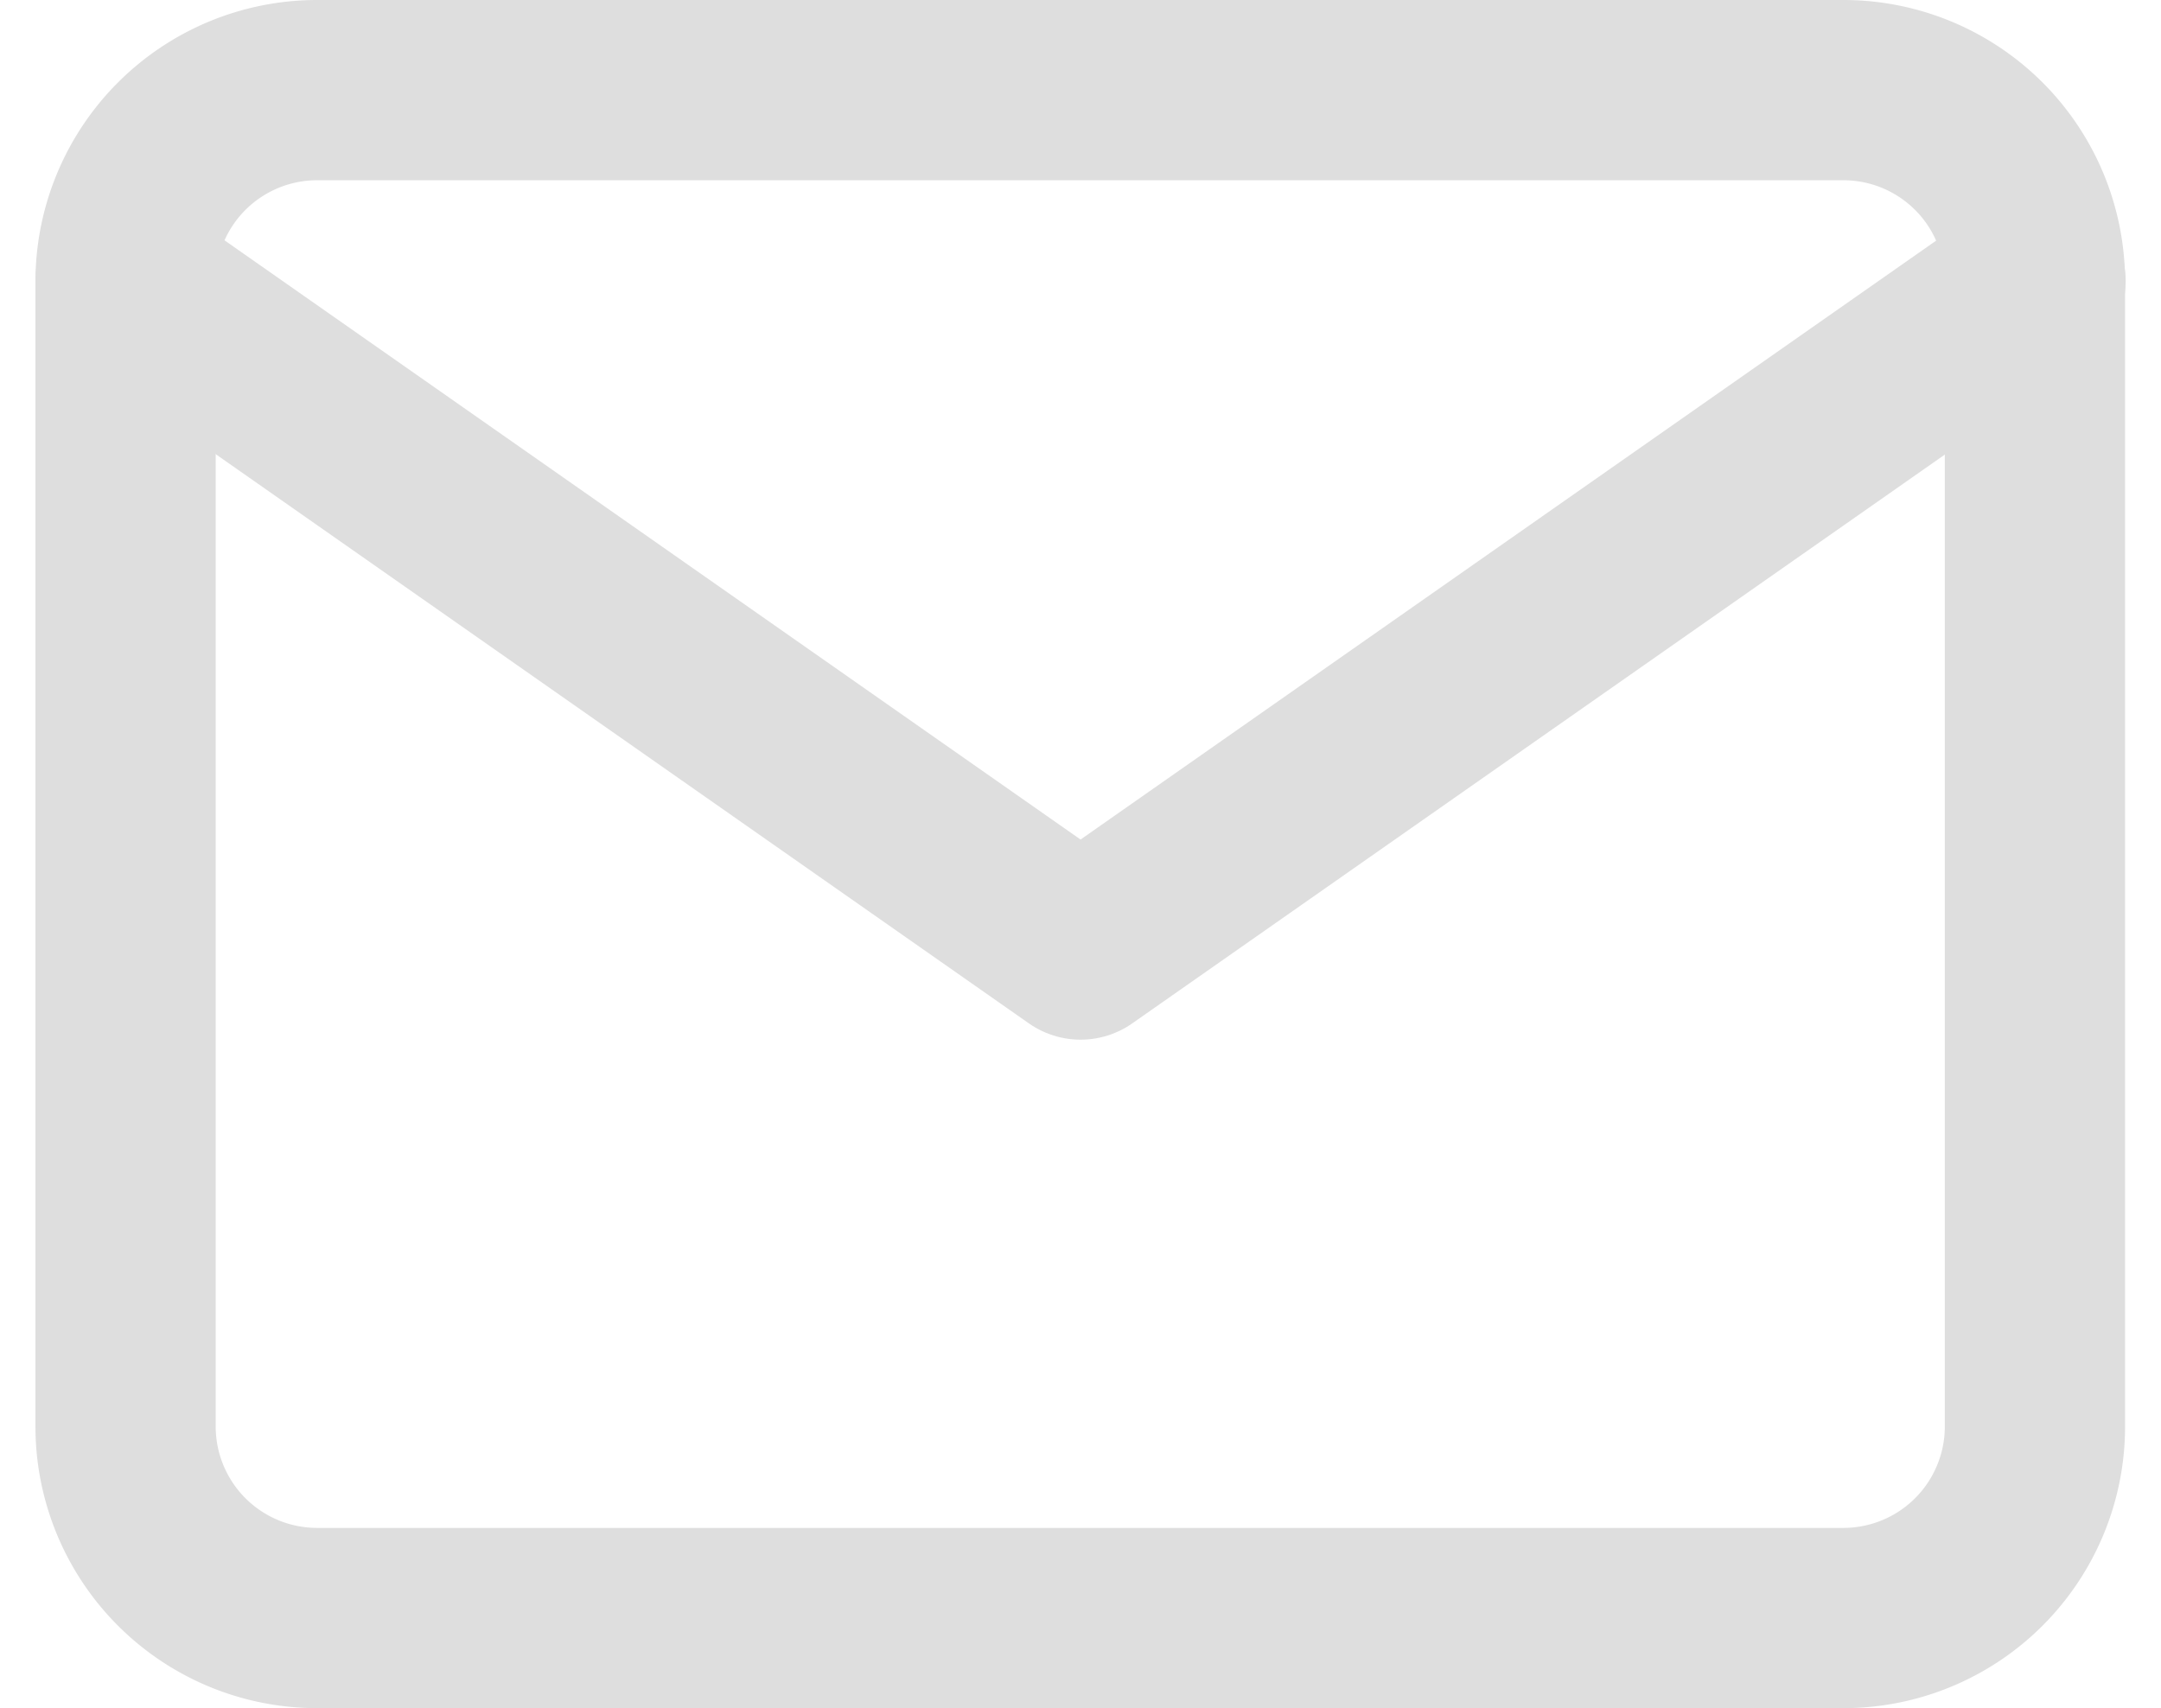
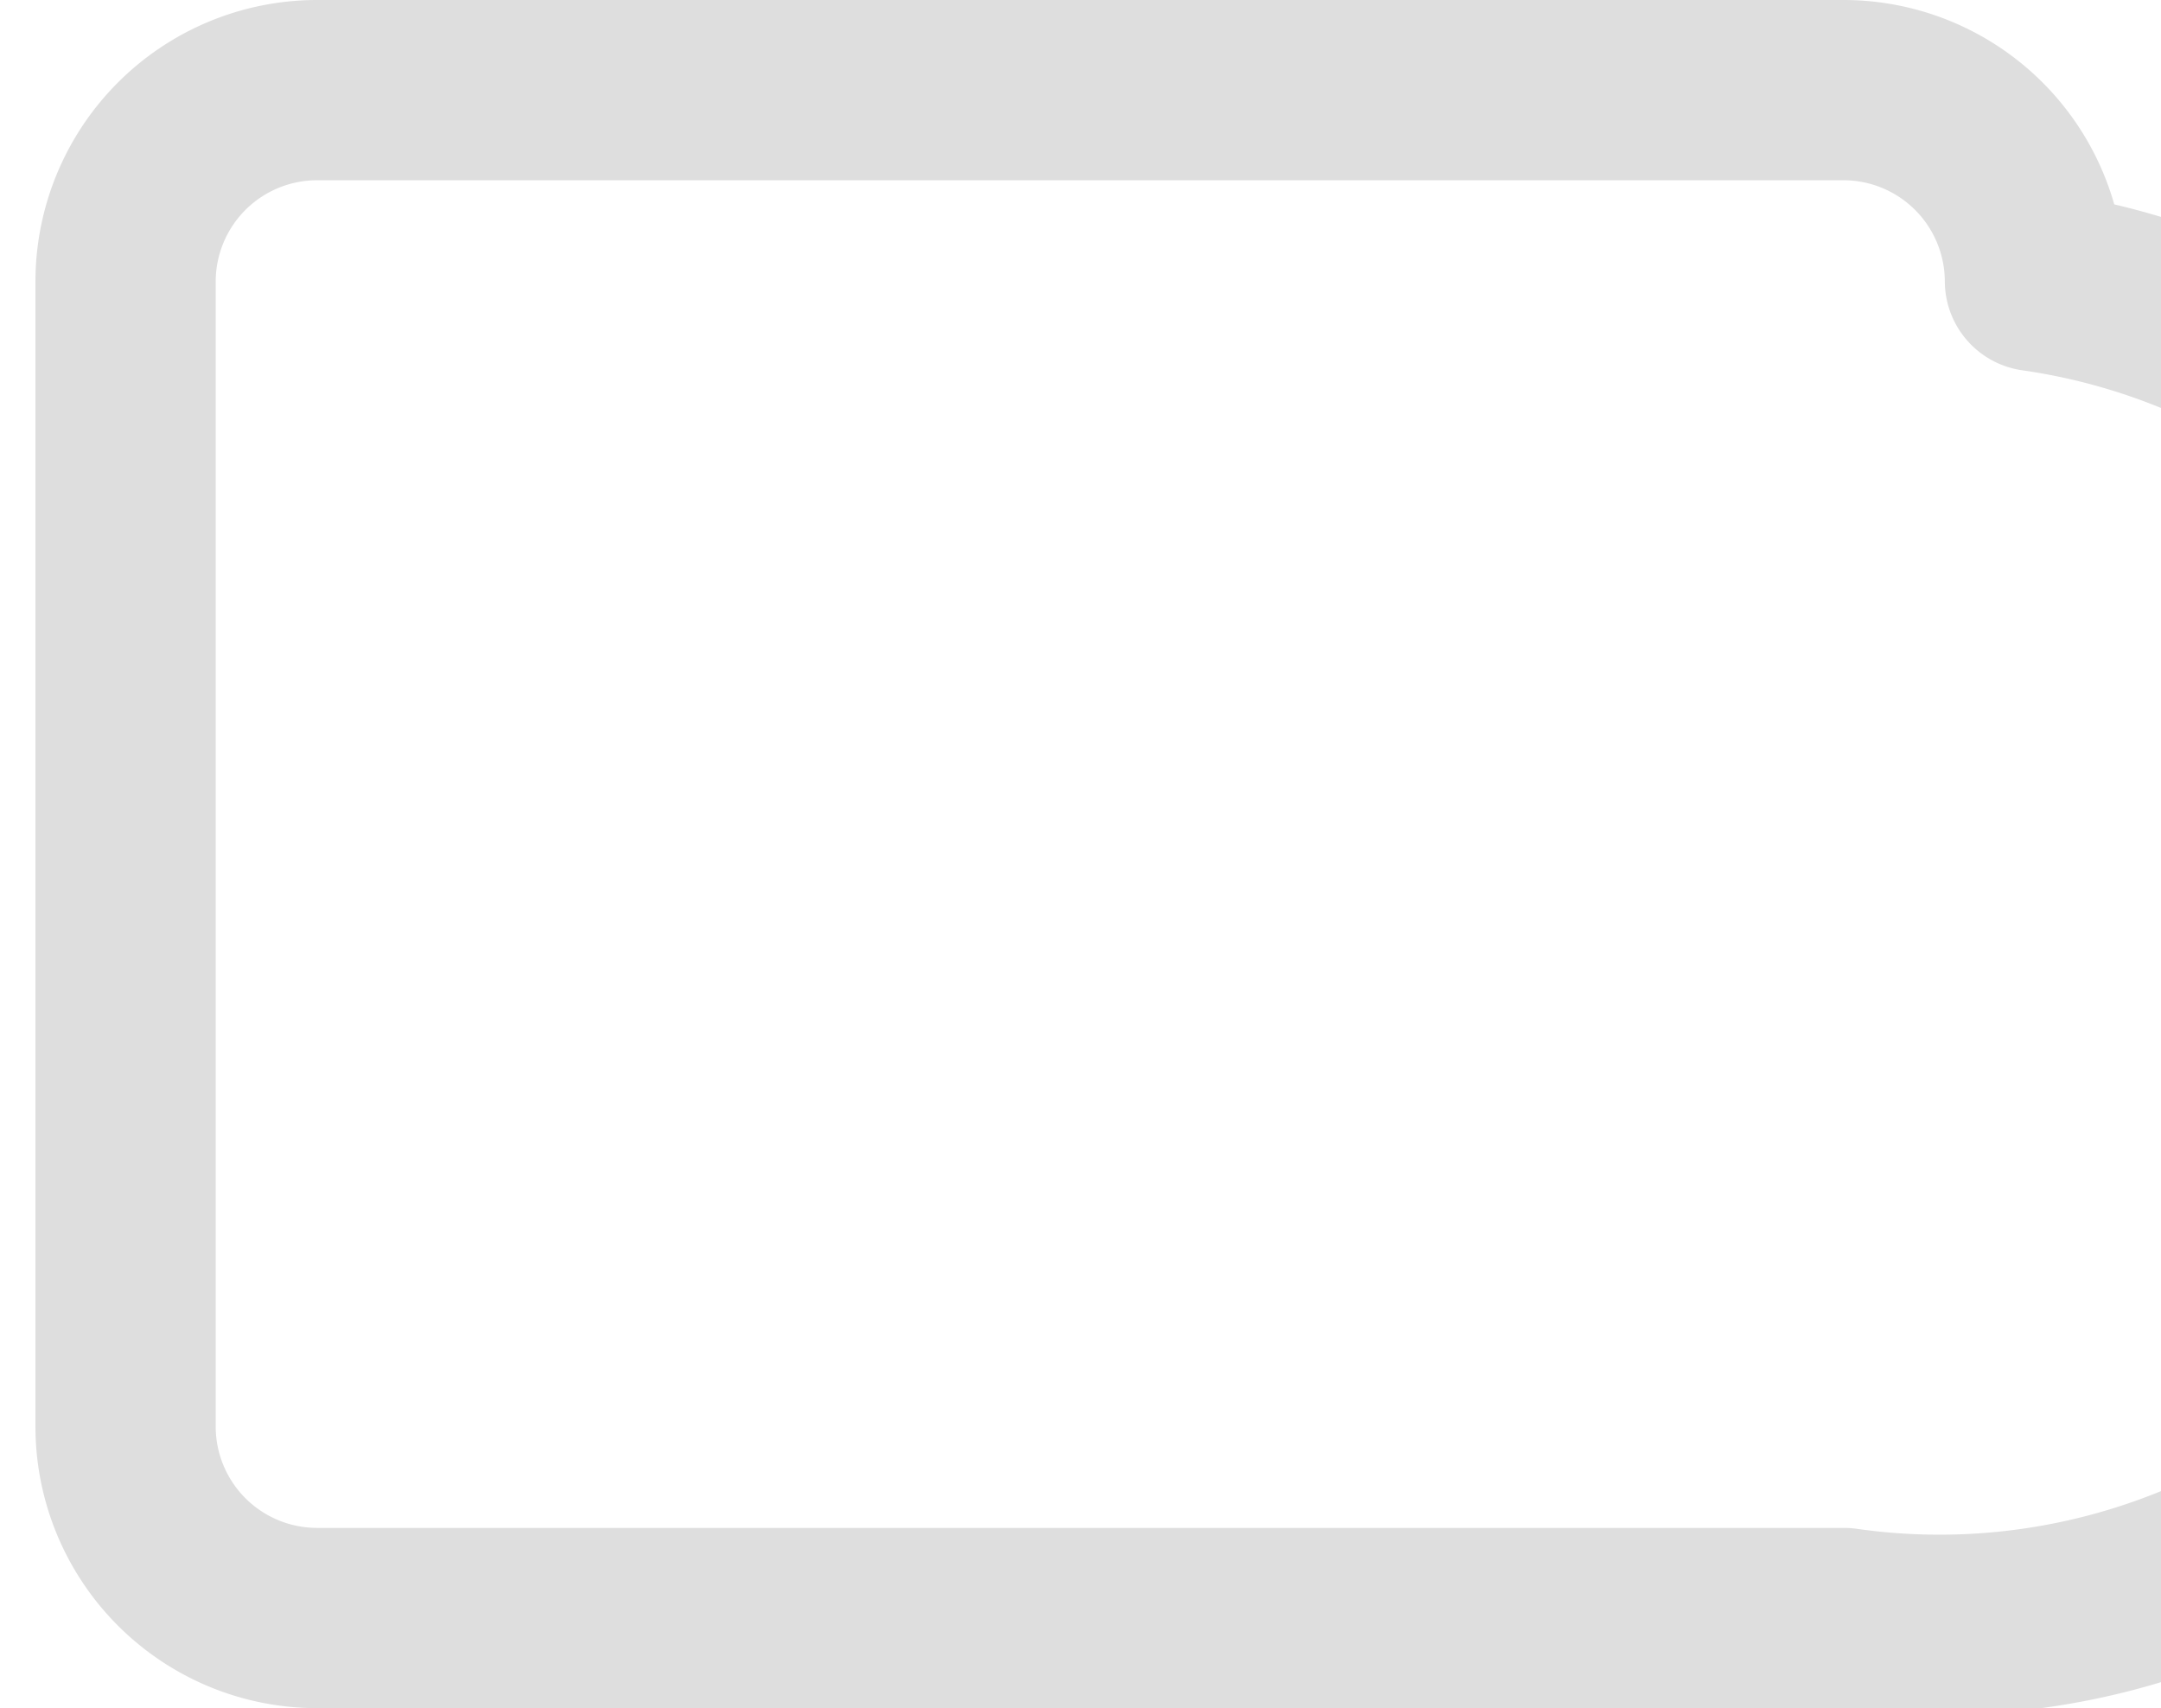
<svg xmlns="http://www.w3.org/2000/svg" width="17.983" height="14.215" viewBox="0 0 17.983 14.215">
  <g id="ico-mail" transform="translate(1.045 0.75)">
-     <path id="Path_6" data-name="Path 6" d="M4.589,6H17.3a1.594,1.594,0,0,1,1.589,1.589v9.536A1.594,1.594,0,0,1,17.3,18.715H4.589A1.594,1.594,0,0,1,3,17.126V7.589A1.594,1.594,0,0,1,4.589,6Z" transform="translate(-3 -6)" fill="none" stroke="#dedede" stroke-linecap="round" stroke-linejoin="round" stroke-width="1.5" />
-     <path id="Path_7" data-name="Path 7" d="M18.894,9l-7.947,5.563L3,9" transform="translate(-3 -7.411)" fill="none" stroke="#dedede" stroke-linecap="round" stroke-linejoin="round" stroke-width="1.5" />
+     <path id="Path_6" data-name="Path 6" d="M4.589,6H17.3a1.594,1.594,0,0,1,1.589,1.589A1.594,1.594,0,0,1,17.3,18.715H4.589A1.594,1.594,0,0,1,3,17.126V7.589A1.594,1.594,0,0,1,4.589,6Z" transform="translate(-3 -6)" fill="none" stroke="#dedede" stroke-linecap="round" stroke-linejoin="round" stroke-width="1.5" />
  </g>
</svg>